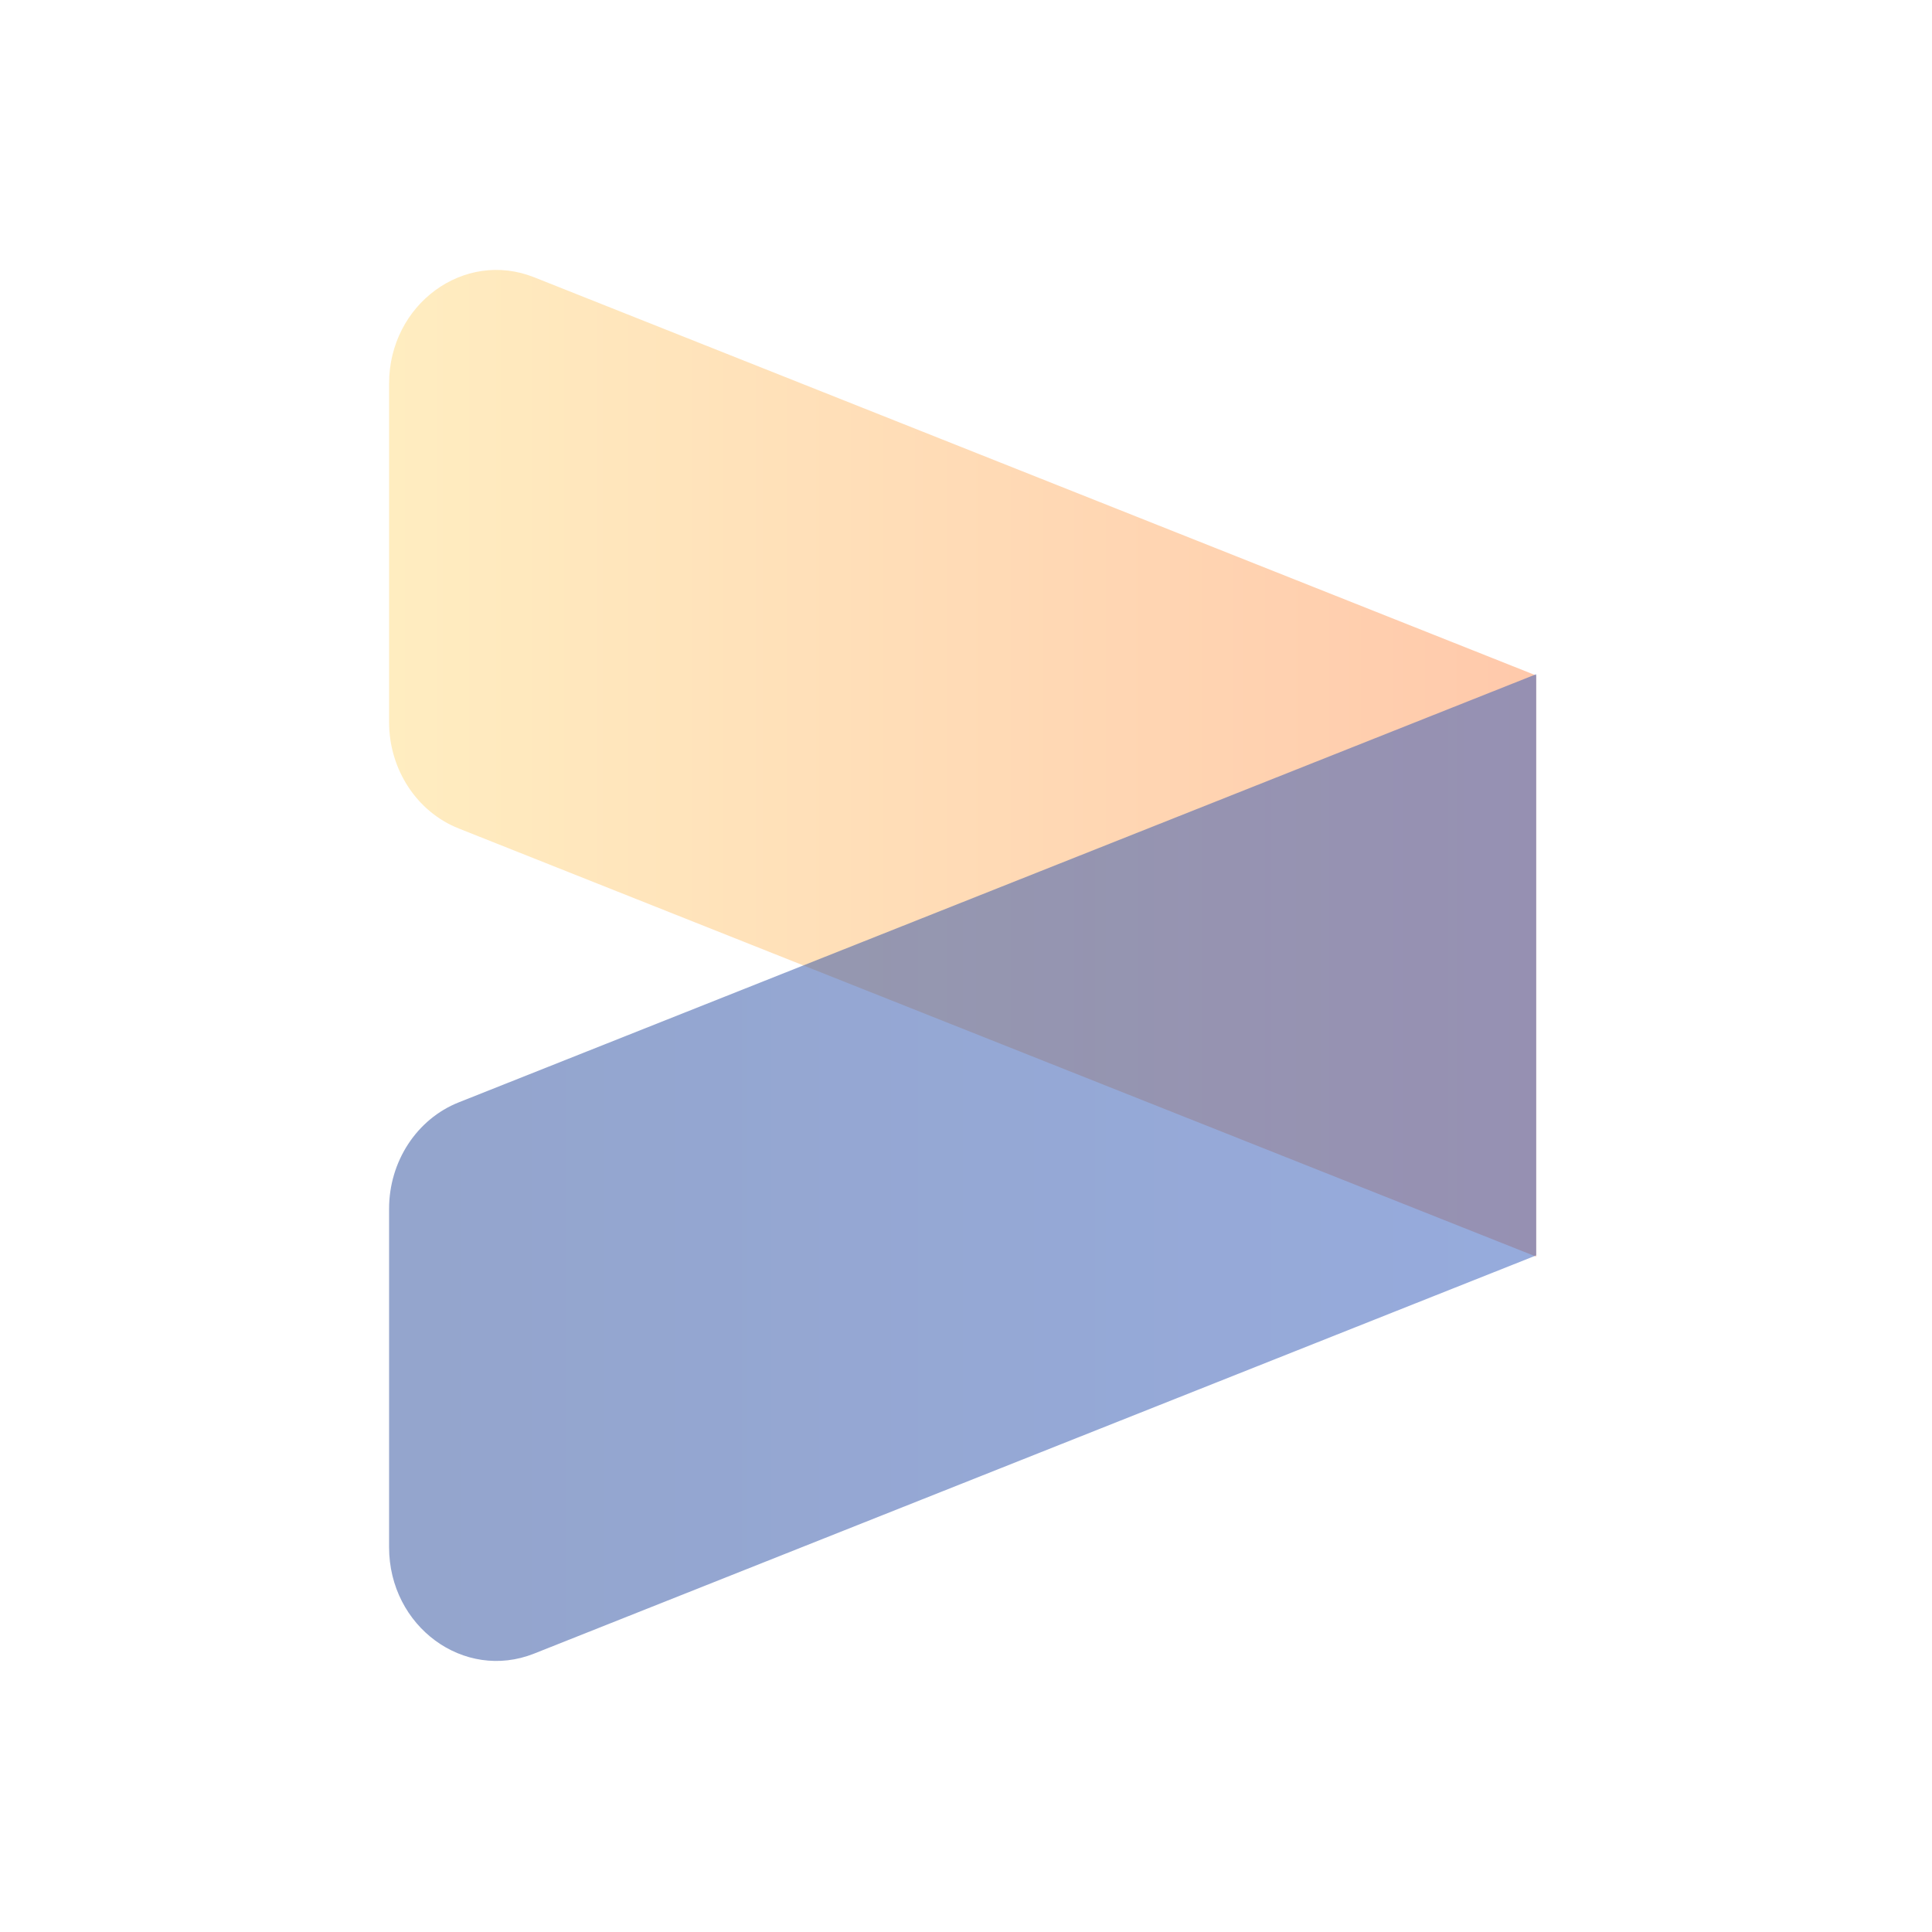
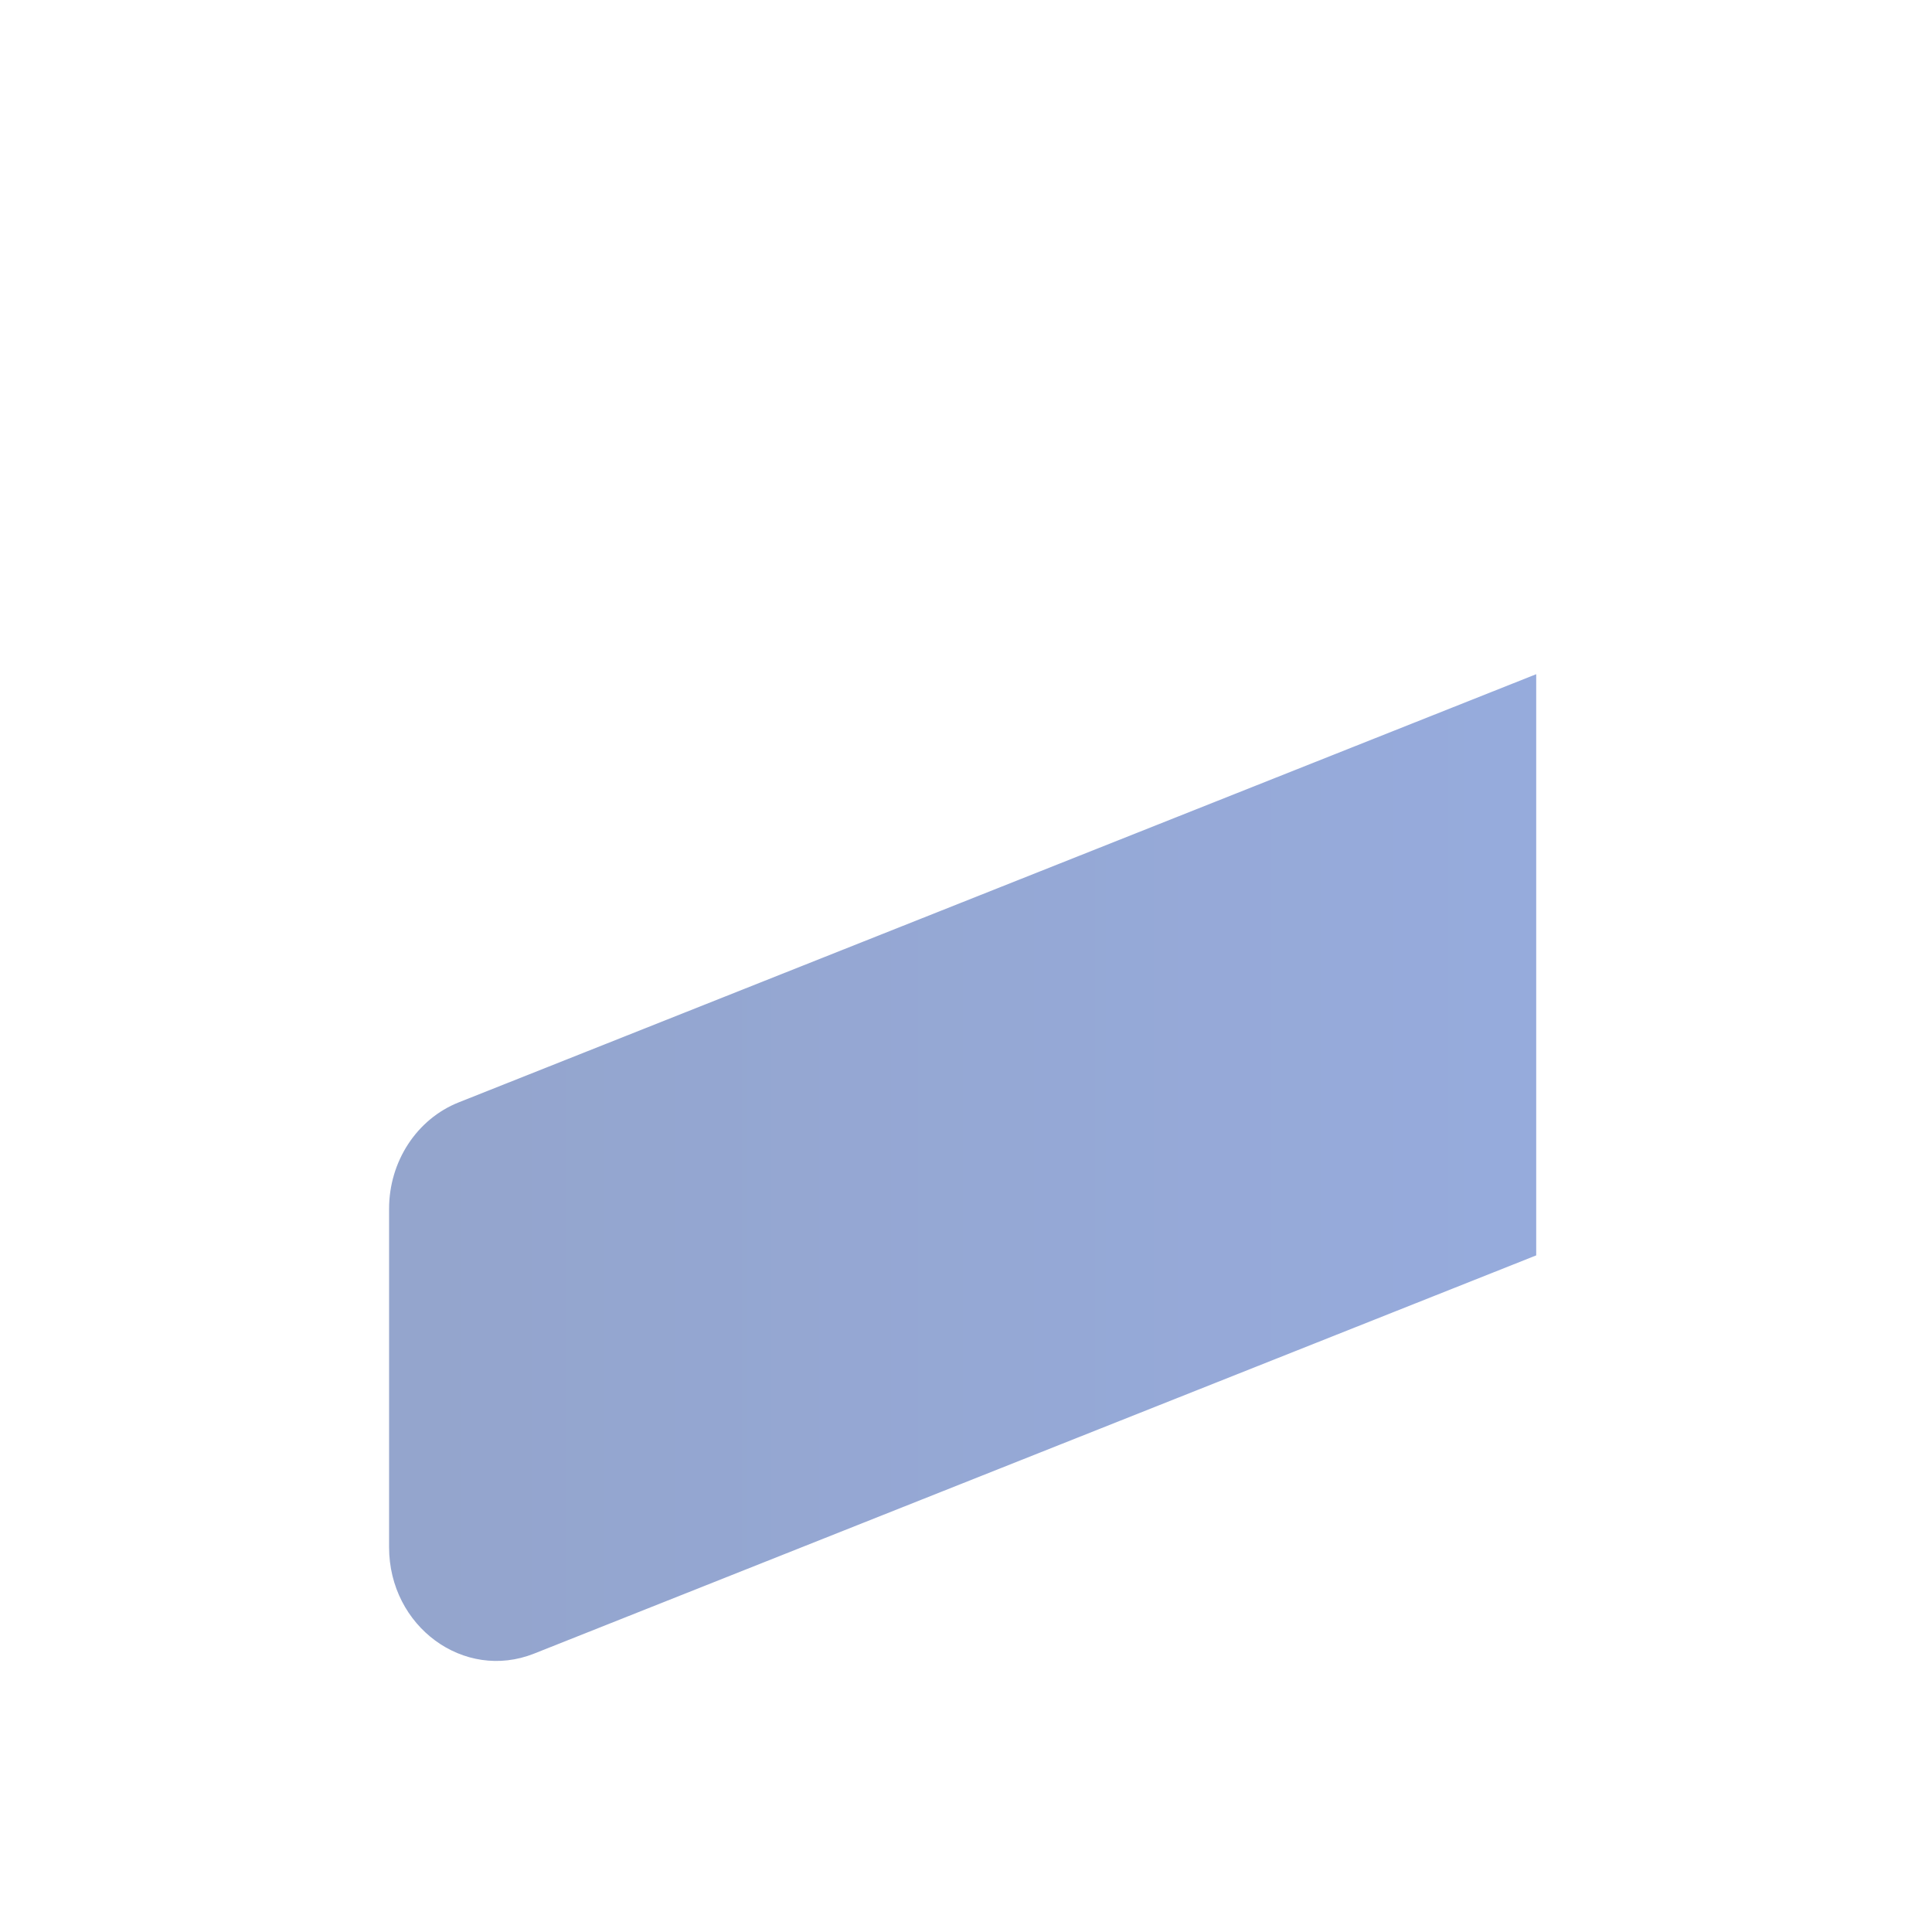
<svg xmlns="http://www.w3.org/2000/svg" width="80" height="80" fill="none">
-   <path opacity=".5" d="M16.111 29.9c0 1.96 1.149 3.716 2.883 4.405l44.617 17.73V27.97L22.117 11.481c-2.905-1.155-6.006 1.12-6.006 4.405V29.9z" fill="url(#paint0_linear_1_2592)" />
  <path opacity=".5" d="M16.111 50.053c0-1.961 1.149-3.717 2.883-4.406l44.617-17.73v24.066L22.117 68.472c-2.905 1.155-6.006-1.12-6.006-4.406V50.053z" fill="url(#paint1_linear_1_2592)" />
  <defs>
    <linearGradient id="paint0_linear_1_2592" x1="16.111" y1="31.606" x2="63.611" y2="31.606" gradientUnits="userSpaceOnUse">
      <stop stop-color="#FFDC83" />
      <stop offset="1" stop-color="#FF9458" />
    </linearGradient>
    <linearGradient id="paint1_linear_1_2592" x1="16.111" y1="49.388" x2="63.611" y2="49.388" gradientUnits="userSpaceOnUse">
      <stop stop-color="#294B9B" />
      <stop offset="1" stop-color="#2F58BB" />
    </linearGradient>
  </defs>
</svg>